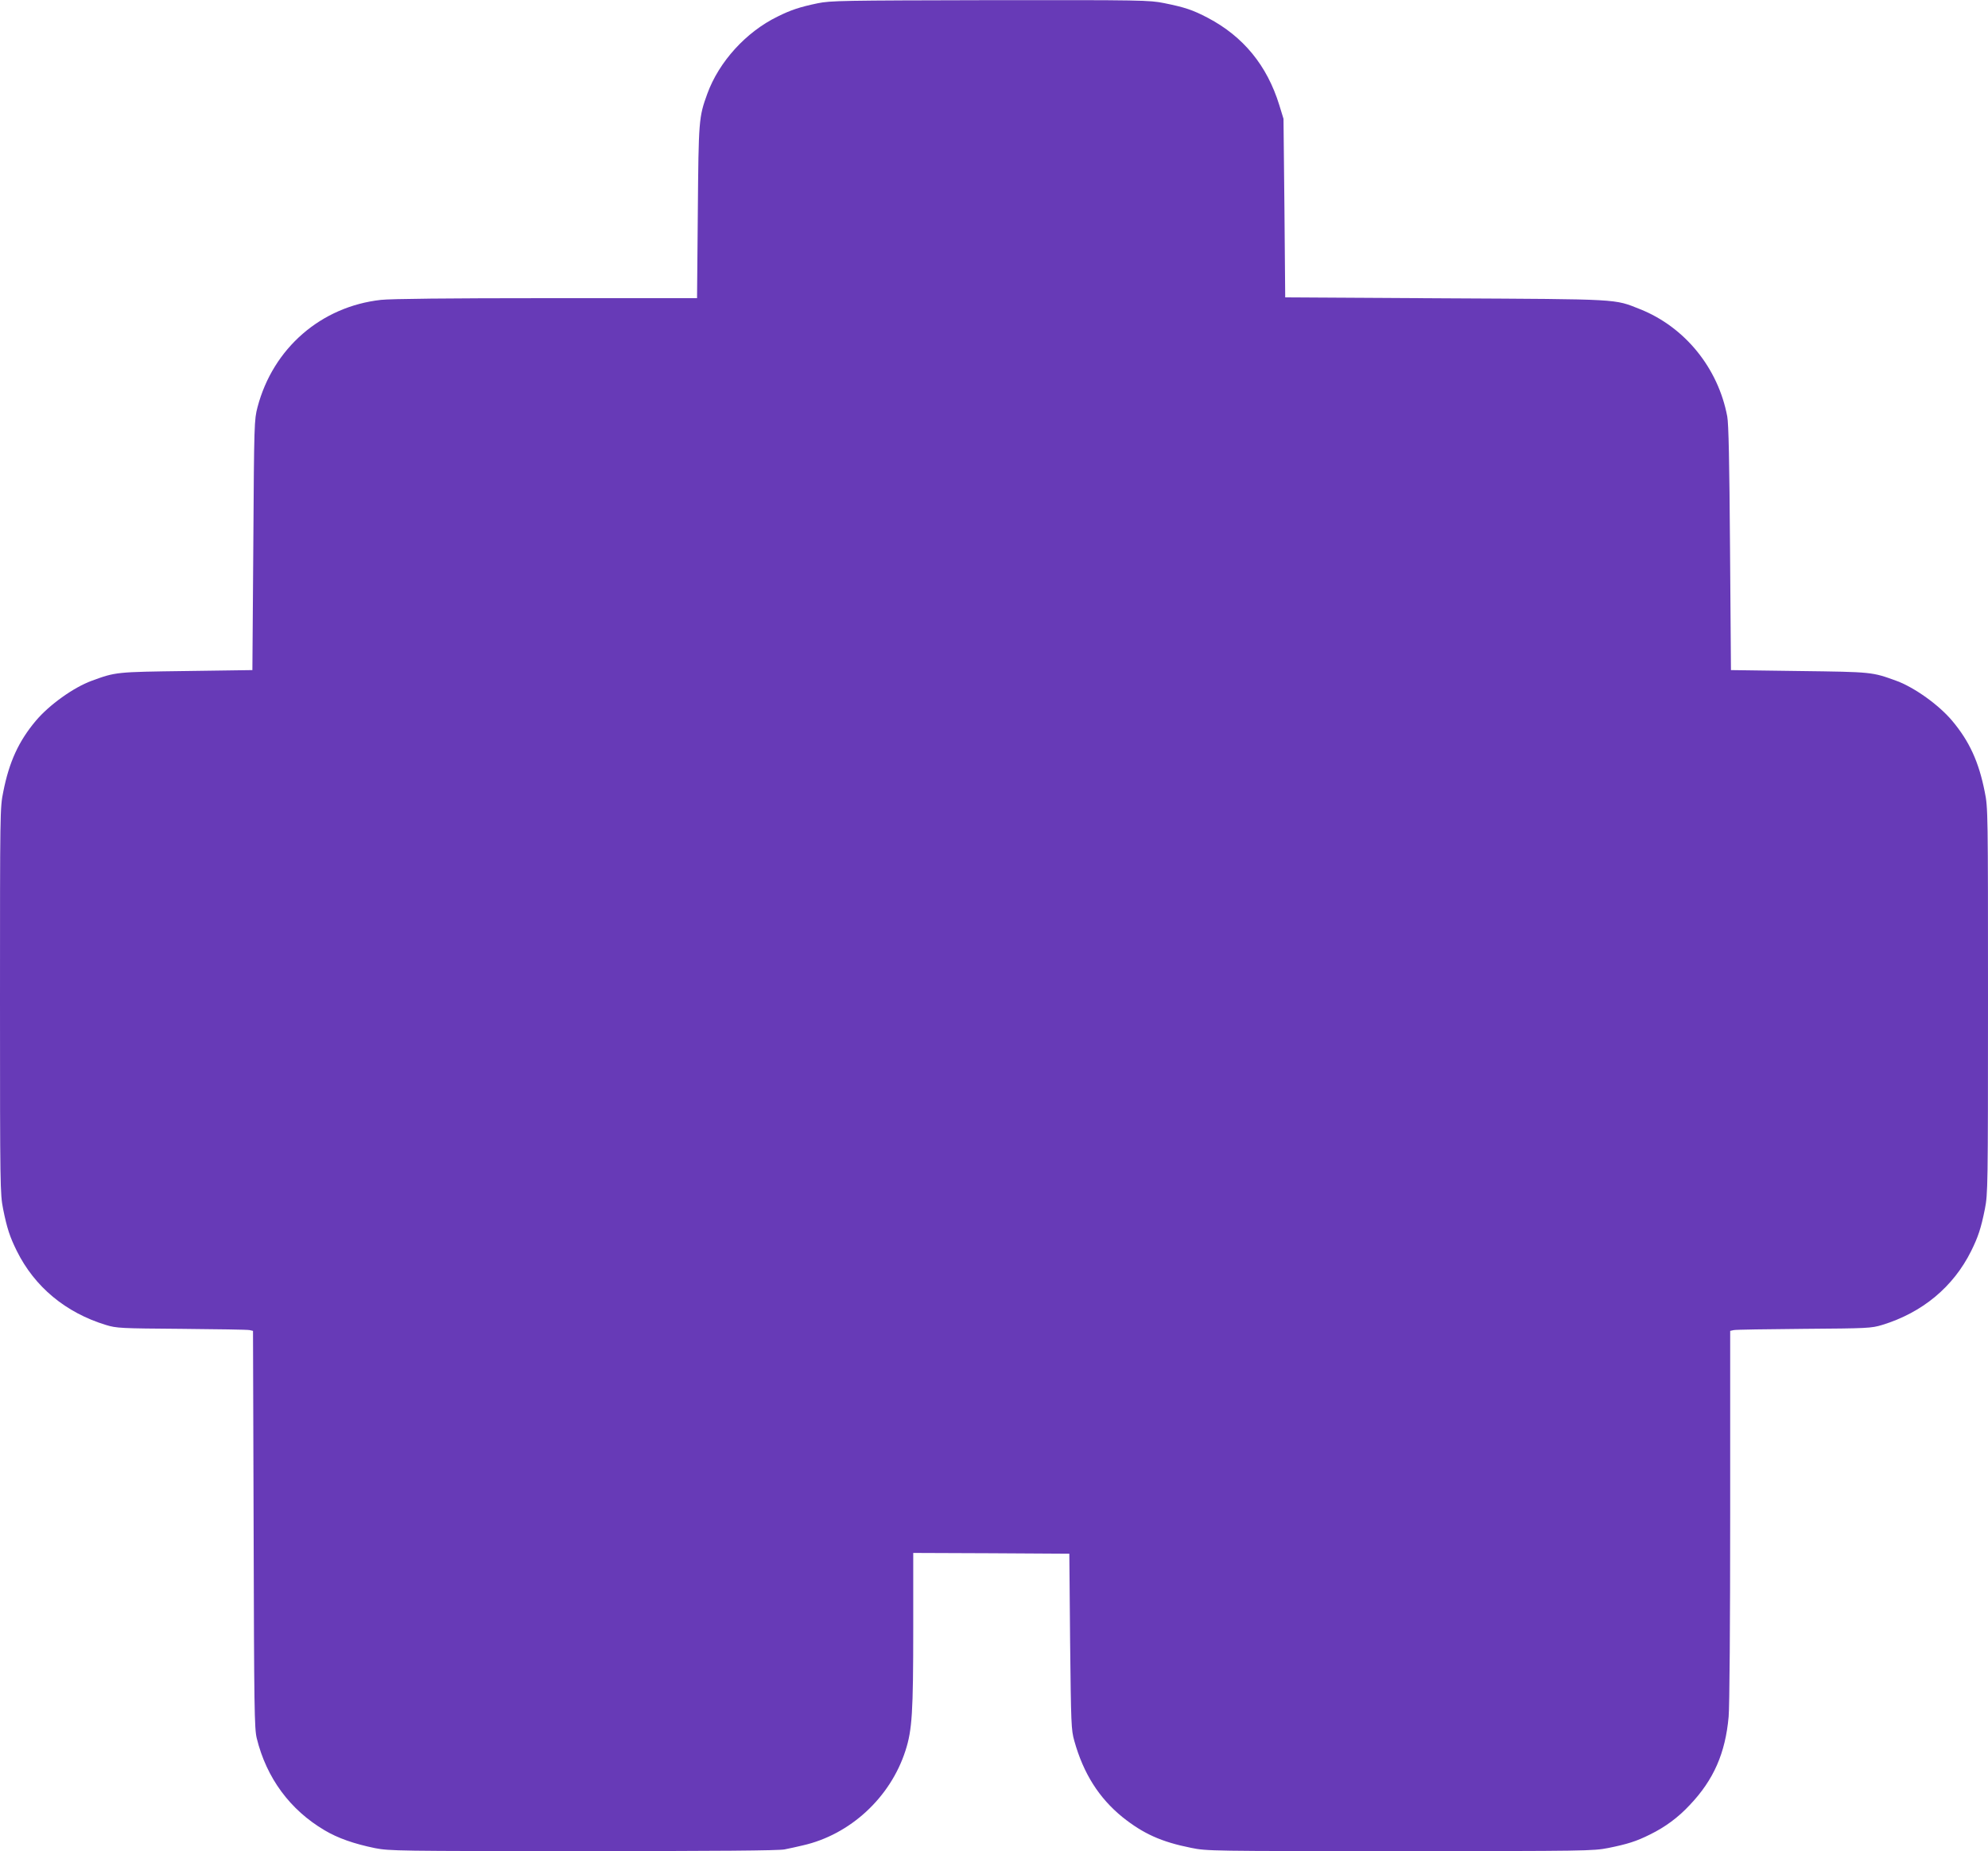
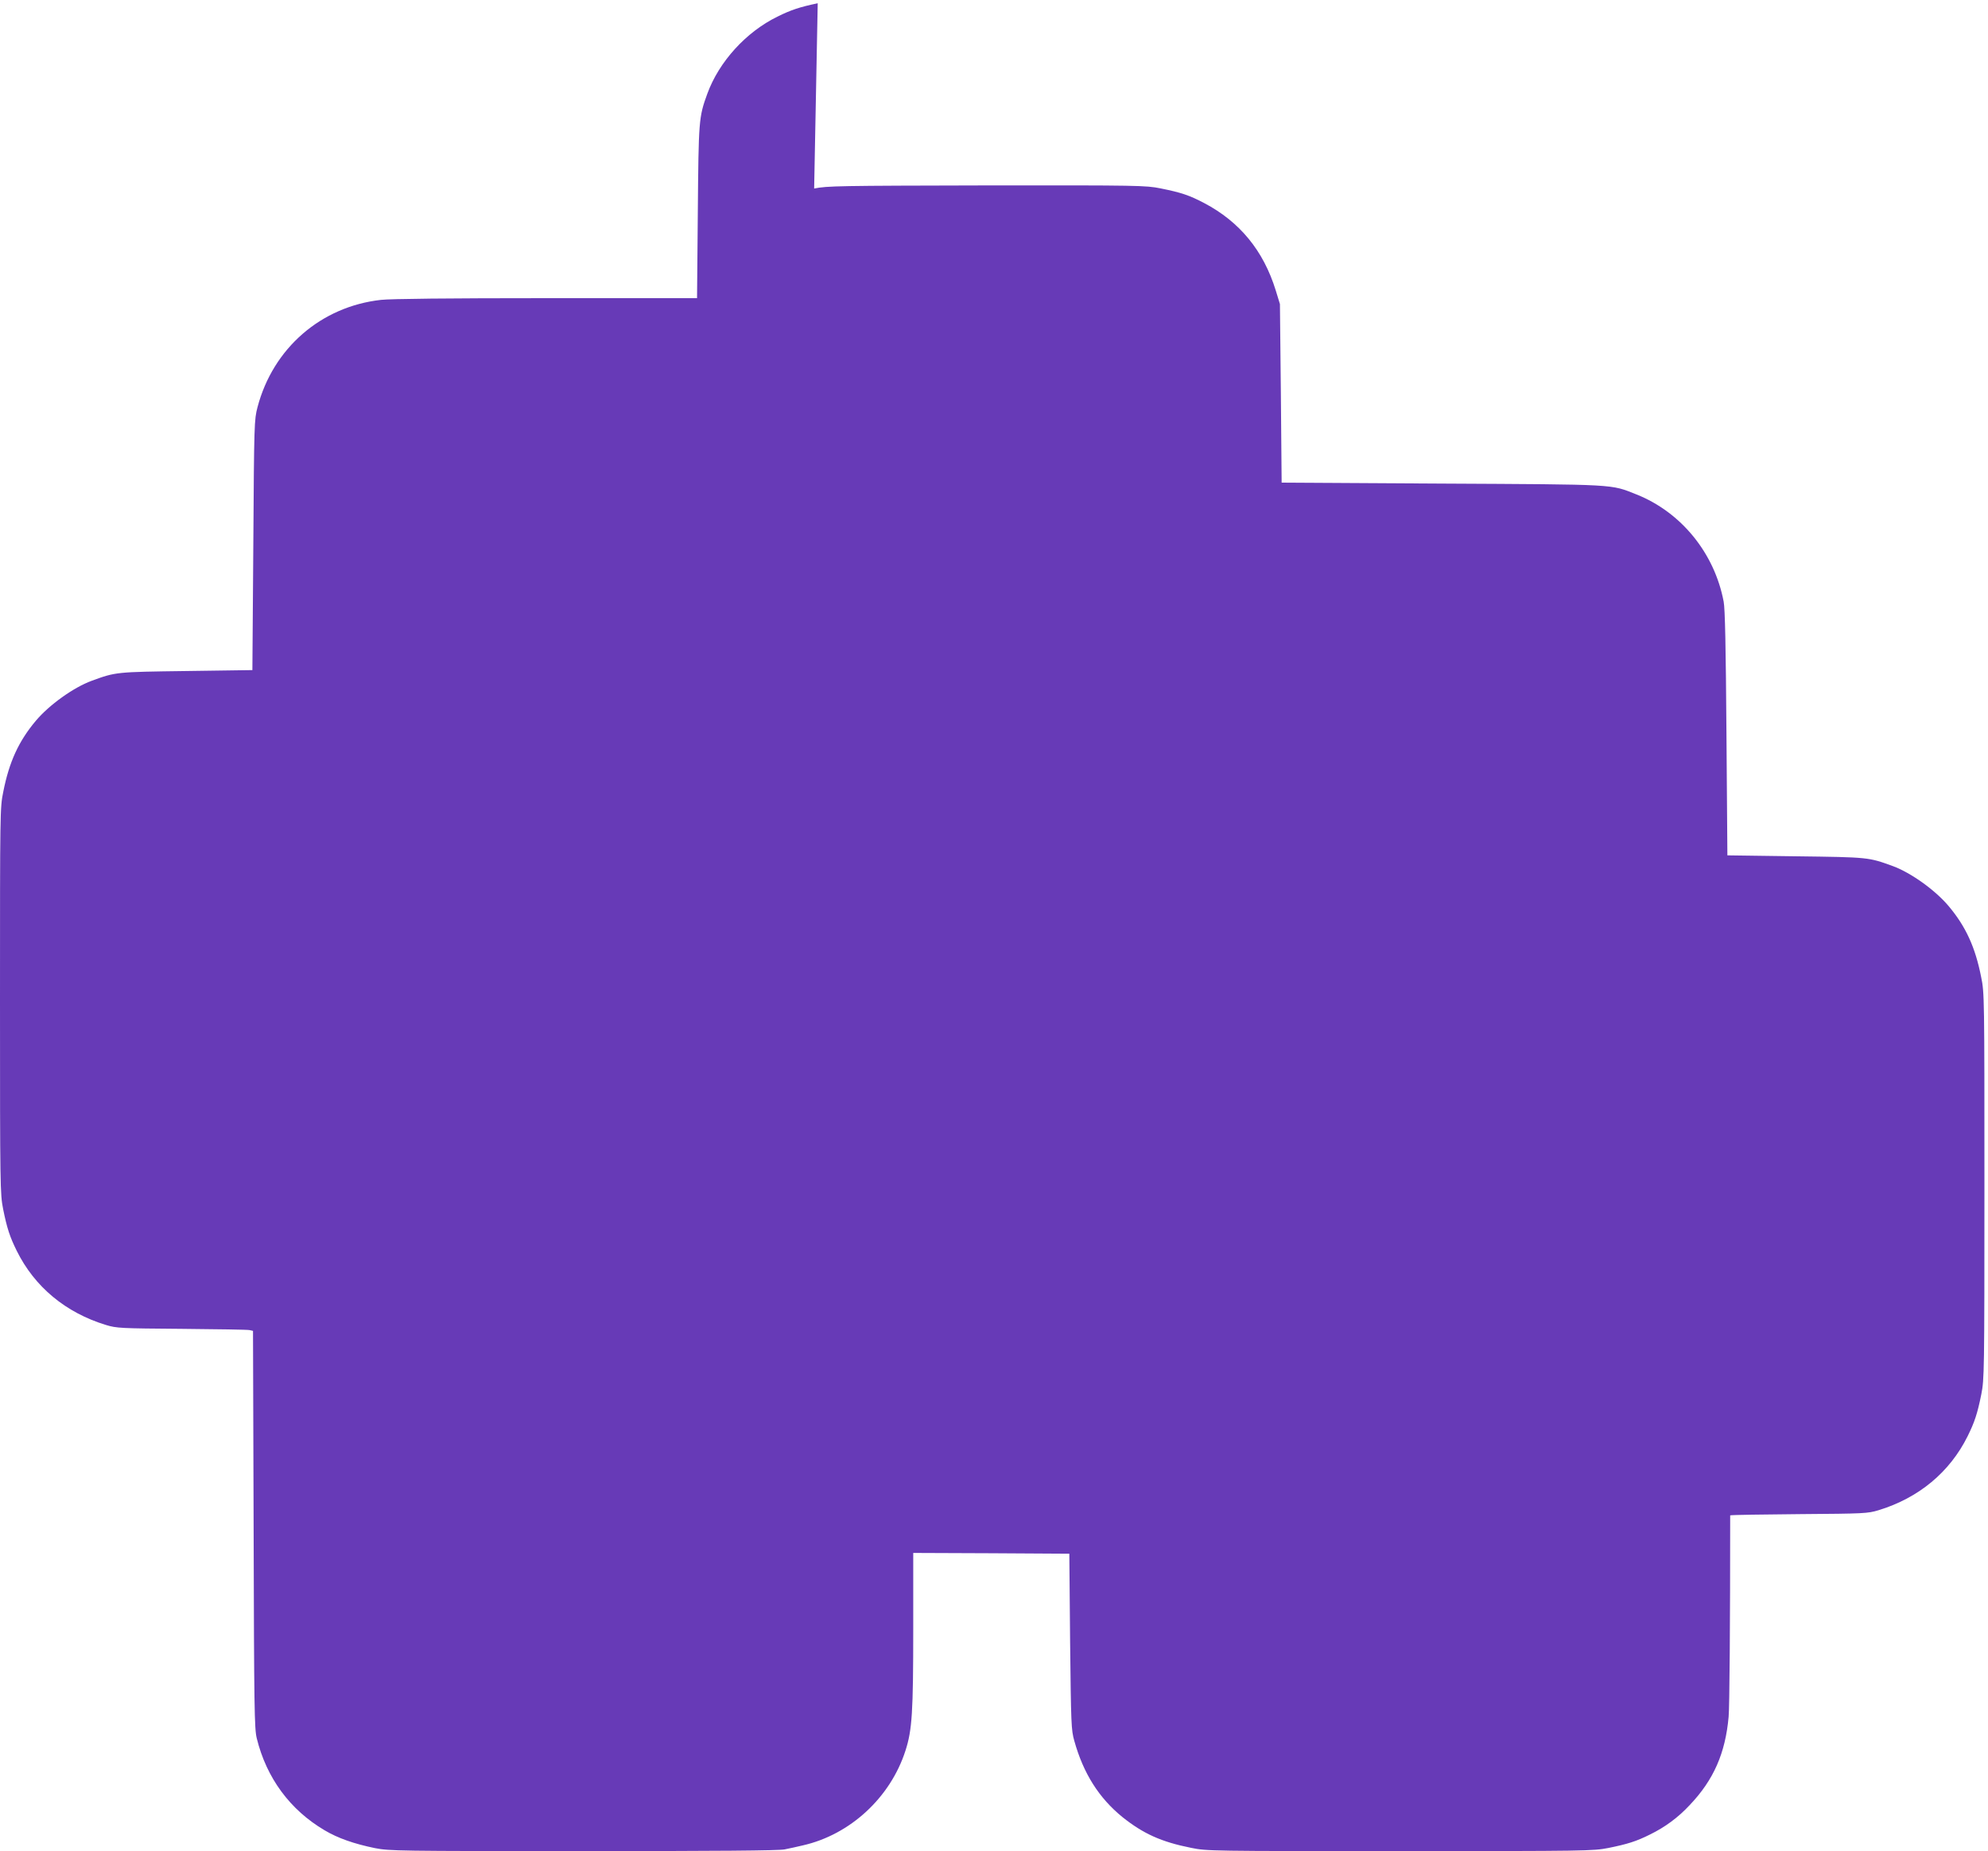
<svg xmlns="http://www.w3.org/2000/svg" version="1.0" width="1280pt" height="1192pt" viewBox="0 0 1280 1192" preserveAspectRatio="xMidYMid meet">
  <g transform="translate(0,1192) scale(0.1,-0.1)" fill="#673ab7" stroke="none">
-     <path d="M5265 11899 c-115 -24 -173 -43 -259 -86 -203 -99 -377 -291 -452 -497 -55 -151 -56 -170 -61 -763 l-5 -553 -969 0 c-626 0 -1004 -4 -1066 -11 -386 -43 -695 -311 -795 -691 -21 -81 -22 -100 -27 -888 l-6 -805 -425 -6 c-454 -6 -454 -6 -610 -63 -117 -43 -273 -155 -359 -257 -111 -132 -172 -265 -210 -458 -21 -101 -21 -130 -21 -1345 0 -1203 1 -1244 20 -1341 25 -125 44 -181 88 -270 115 -232 315 -398 574 -477 69 -21 93 -22 488 -25 228 -2 425 -5 437 -8 l22 -5 4 -1278 c3 -1158 5 -1283 20 -1345 63 -257 215 -462 437 -593 86 -51 189 -87 325 -115 93 -18 147 -19 1340 -19 855 0 1260 3 1297 11 29 6 82 17 118 26 304 69 563 308 660 610 43 133 50 246 50 791 l0 482 503 -2 502 -3 5 -565 c6 -535 7 -569 27 -640 59 -211 159 -368 310 -491 134 -107 251 -160 442 -198 101 -21 129 -21 1345 -21 1203 0 1244 1 1341 20 124 25 181 43 269 87 96 47 181 109 256 190 154 162 229 334 250 568 6 64 10 604 10 1297 l0 1188 23 5 c12 3 216 6 452 8 411 3 433 4 503 25 259 79 459 245 574 477 44 89 63 145 88 270 19 97 20 138 20 1341 0 1215 0 1244 -21 1345 -38 193 -99 326 -210 458 -86 102 -242 214 -359 257 -157 57 -154 57 -625 63 l-440 6 -6 785 c-4 555 -9 804 -18 849 -59 312 -273 575 -561 690 -169 67 -118 64 -1255 70 l-1030 6 -5 575 -6 575 -27 88 c-79 256 -232 442 -460 562 -97 51 -148 68 -282 95 -96 19 -136 20 -1120 19 -956 -2 -1026 -3 -1110 -20z" />
+     <path d="M5265 11899 c-115 -24 -173 -43 -259 -86 -203 -99 -377 -291 -452 -497 -55 -151 -56 -170 -61 -763 l-5 -553 -969 0 c-626 0 -1004 -4 -1066 -11 -386 -43 -695 -311 -795 -691 -21 -81 -22 -100 -27 -888 l-6 -805 -425 -6 c-454 -6 -454 -6 -610 -63 -117 -43 -273 -155 -359 -257 -111 -132 -172 -265 -210 -458 -21 -101 -21 -130 -21 -1345 0 -1203 1 -1244 20 -1341 25 -125 44 -181 88 -270 115 -232 315 -398 574 -477 69 -21 93 -22 488 -25 228 -2 425 -5 437 -8 l22 -5 4 -1278 c3 -1158 5 -1283 20 -1345 63 -257 215 -462 437 -593 86 -51 189 -87 325 -115 93 -18 147 -19 1340 -19 855 0 1260 3 1297 11 29 6 82 17 118 26 304 69 563 308 660 610 43 133 50 246 50 791 l0 482 503 -2 502 -3 5 -565 c6 -535 7 -569 27 -640 59 -211 159 -368 310 -491 134 -107 251 -160 442 -198 101 -21 129 -21 1345 -21 1203 0 1244 1 1341 20 124 25 181 43 269 87 96 47 181 109 256 190 154 162 229 334 250 568 6 64 10 604 10 1297 c12 3 216 6 452 8 411 3 433 4 503 25 259 79 459 245 574 477 44 89 63 145 88 270 19 97 20 138 20 1341 0 1215 0 1244 -21 1345 -38 193 -99 326 -210 458 -86 102 -242 214 -359 257 -157 57 -154 57 -625 63 l-440 6 -6 785 c-4 555 -9 804 -18 849 -59 312 -273 575 -561 690 -169 67 -118 64 -1255 70 l-1030 6 -5 575 -6 575 -27 88 c-79 256 -232 442 -460 562 -97 51 -148 68 -282 95 -96 19 -136 20 -1120 19 -956 -2 -1026 -3 -1110 -20z" />
  </g>
</svg>